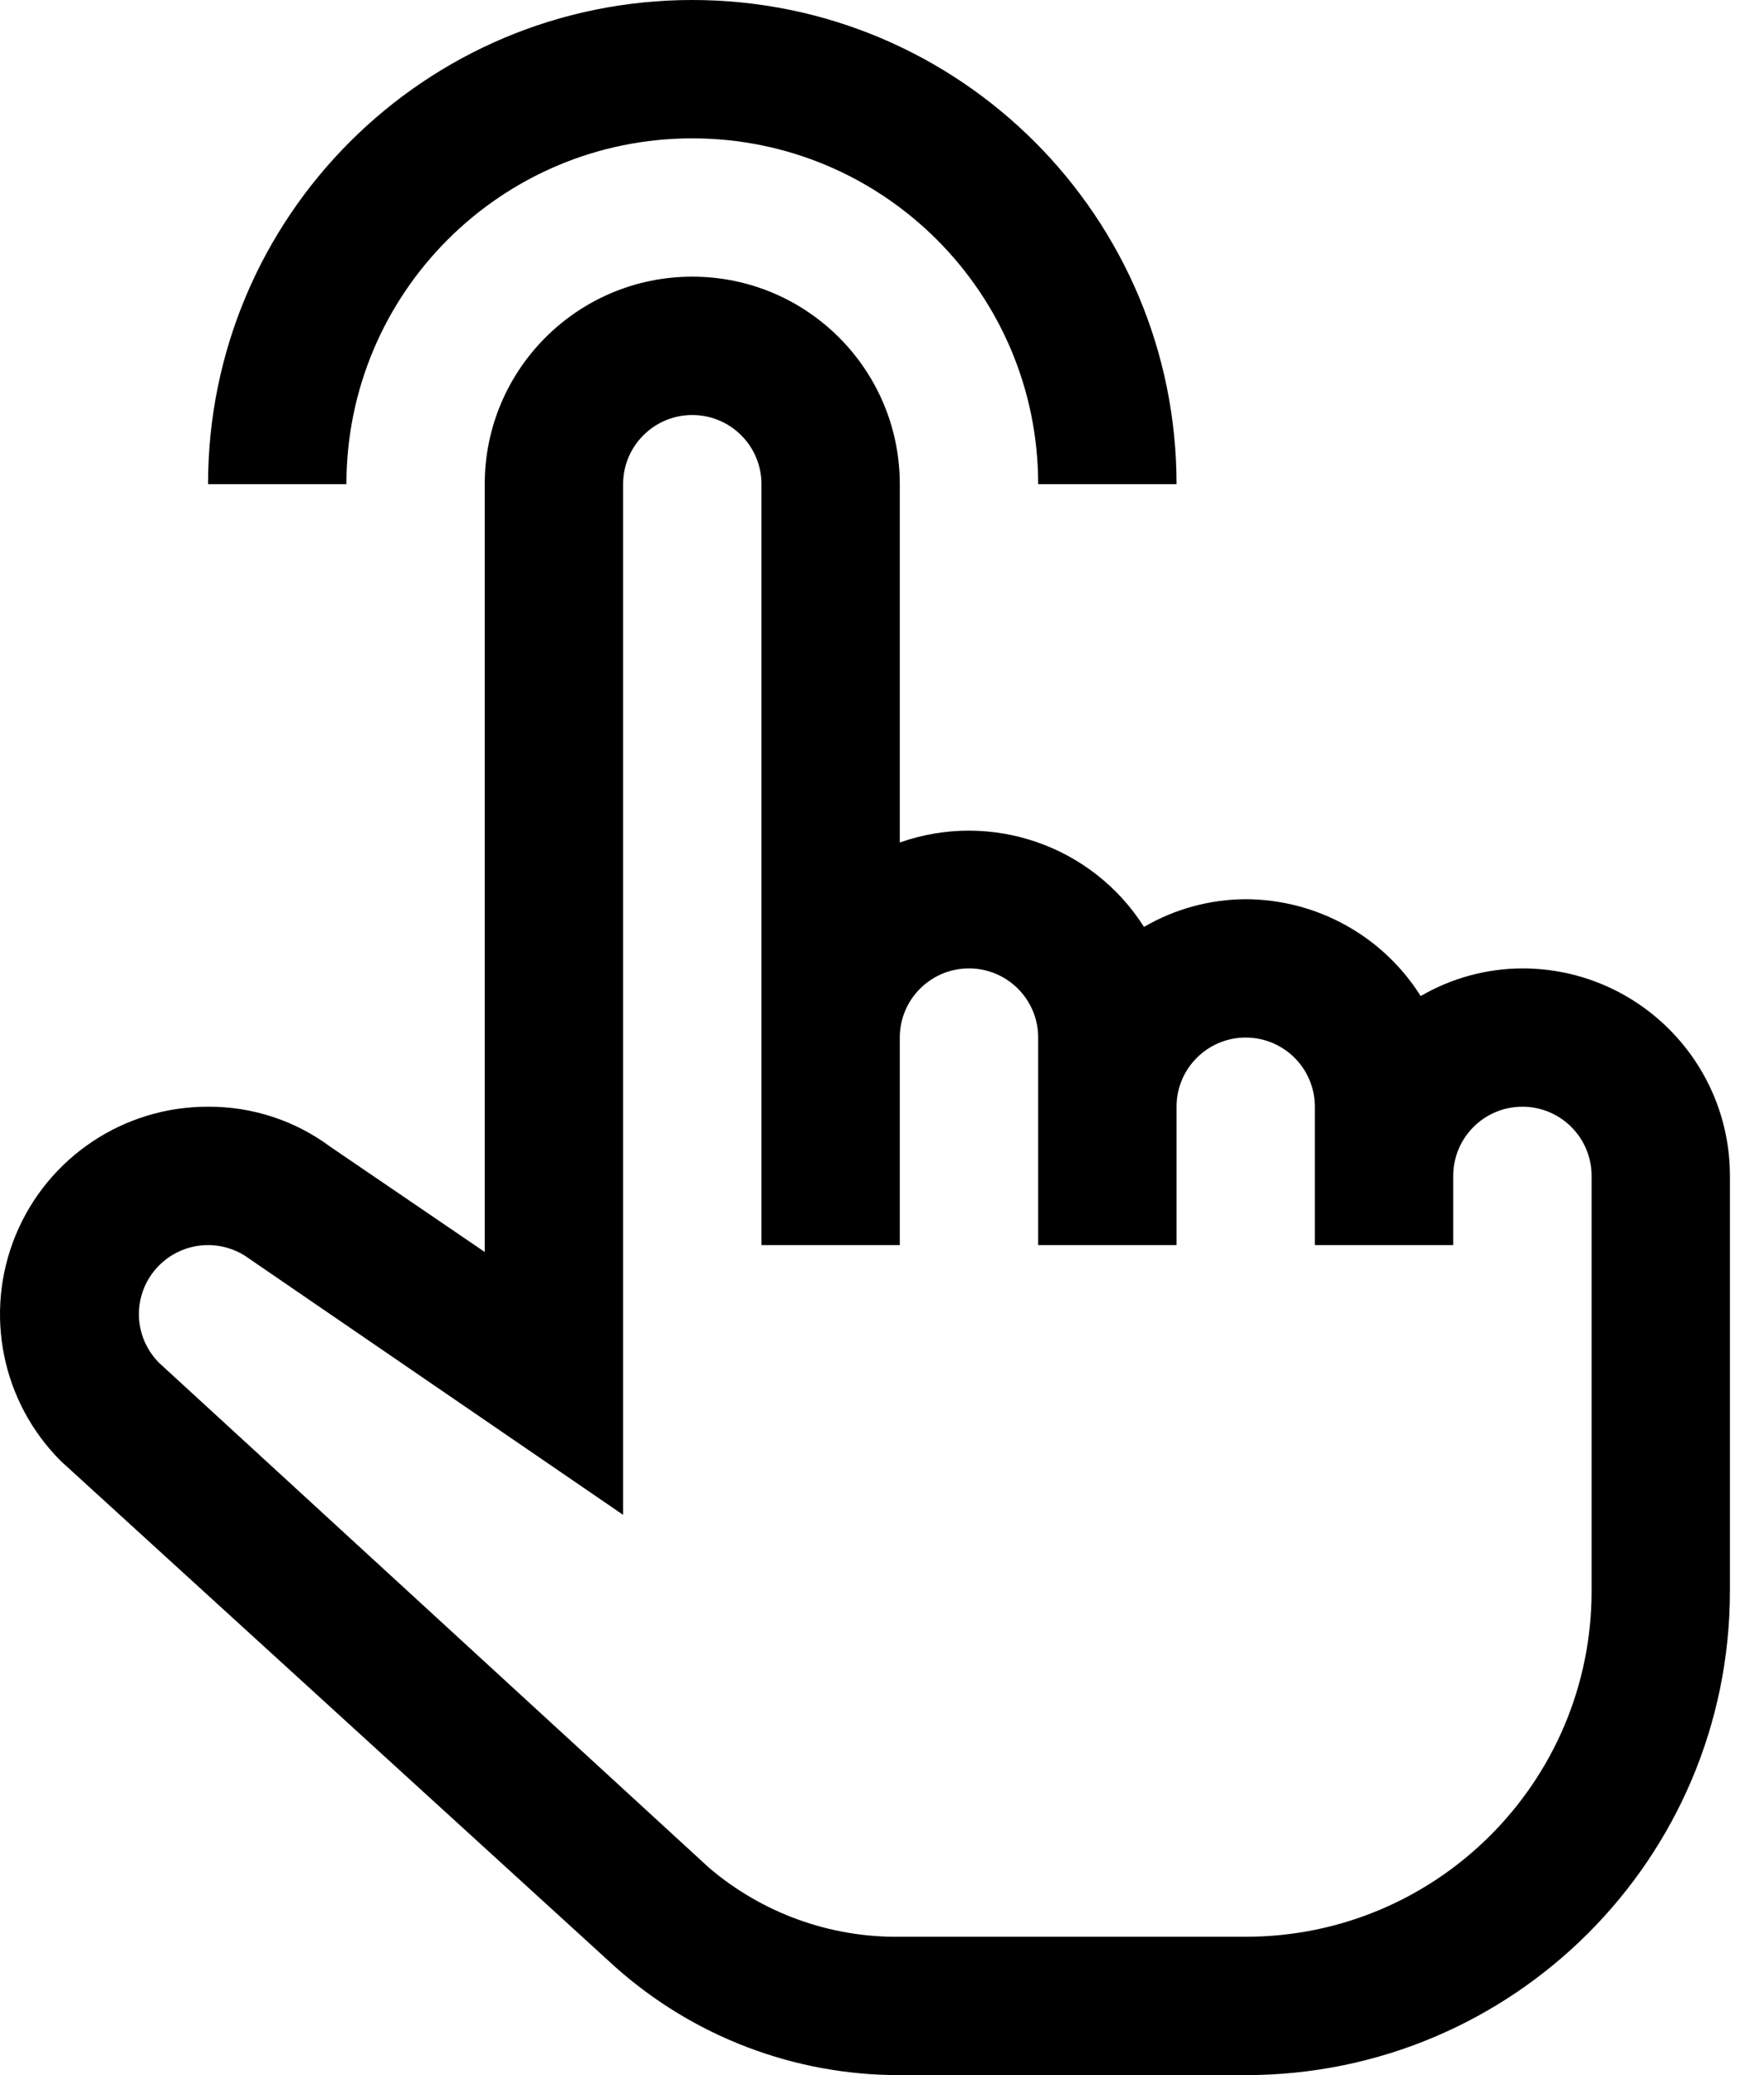
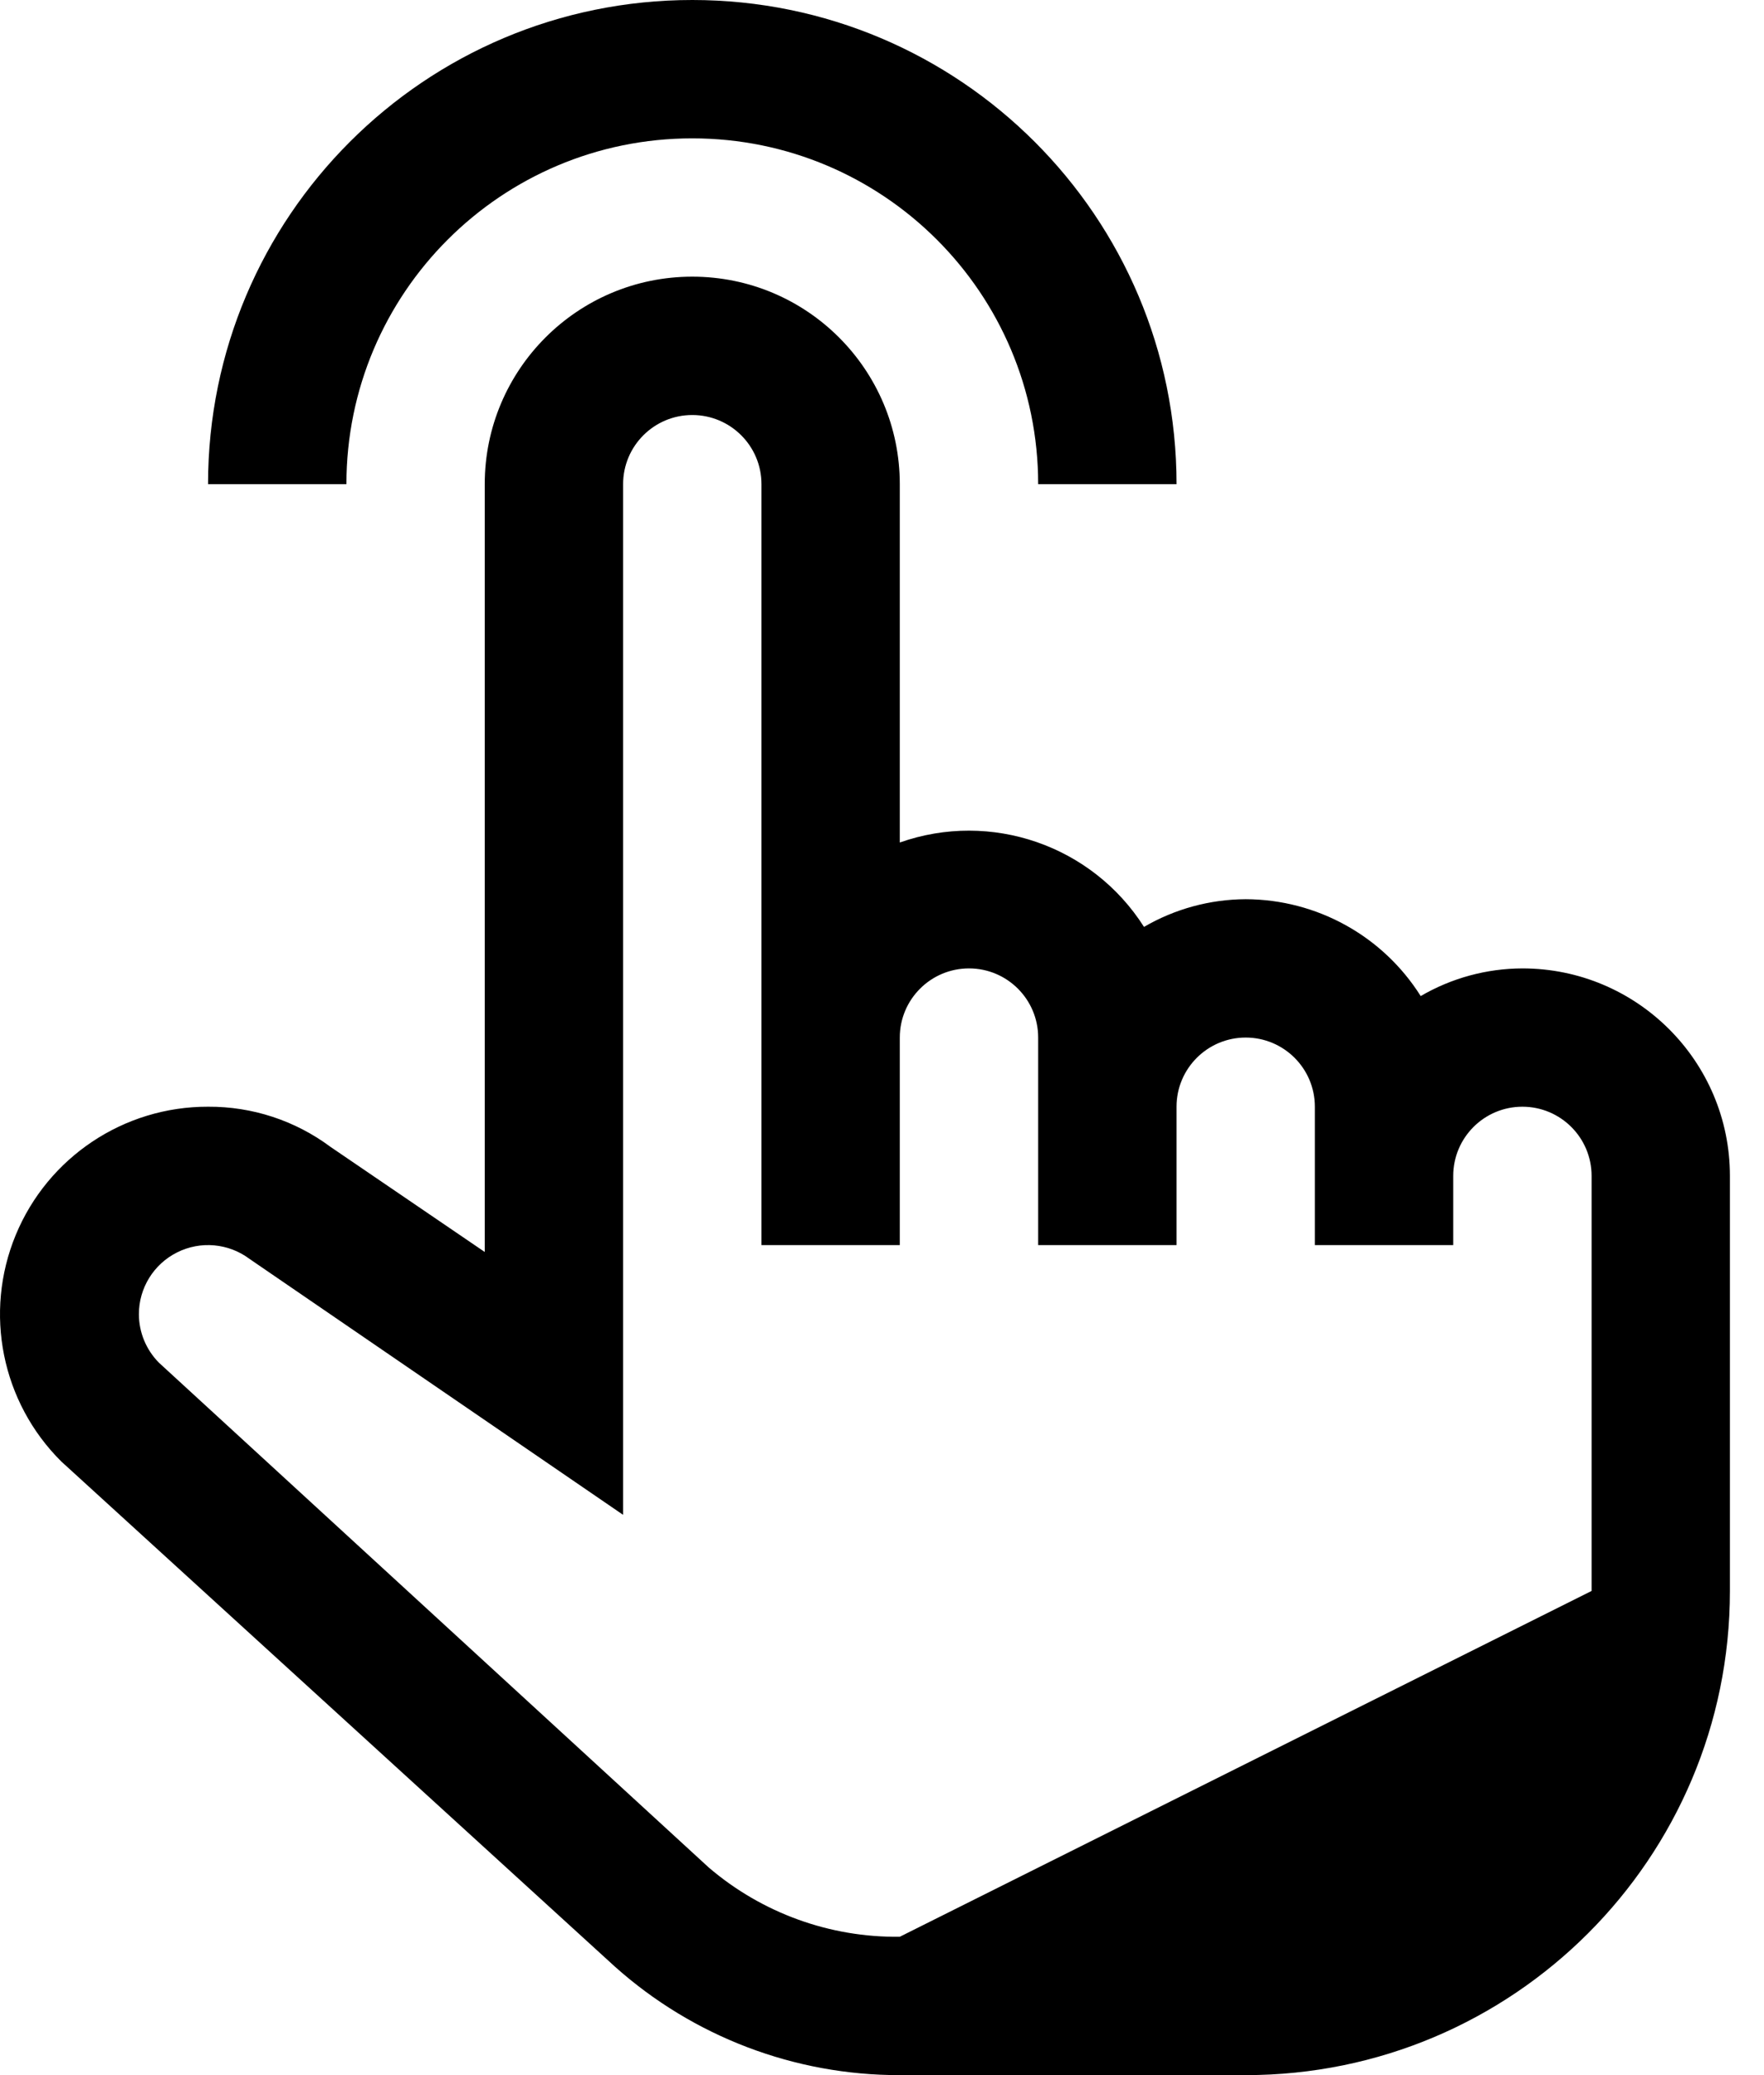
<svg xmlns="http://www.w3.org/2000/svg" width="34px" height="40px" viewBox="0 0 34 40" version="1.1">
  <title>Fill</title>
  <desc>Created with Sketch.</desc>
  <g id="Vibeo-Landing-Page" stroke="none" stroke-width="1" fill="none" fill-rule="evenodd">
    <g id="Landing-Page-–-1440px" transform="translate(-703, -2281)" fill="#000000">
      <g id="Features-1" transform="translate(0, 2072)">
        <g id="Feature-two" transform="translate(545, 209)">
-           <path d="M180.677,9.333 L178.01,9.333 C178.01,5.651 175.025,2.667 171.343,2.667 C167.661,2.667 164.677,5.651 164.677,9.333 L162.01,9.333 C162.01,4.179 166.189,0 171.343,0 C176.498,0 180.677,4.179 180.677,9.333 L180.677,9.333 Z M187.343,18.667 C186.654,18.669 185.978,18.853 185.383,19.2 C184.653,18.041 183.38,17.337 182.01,17.333 C181.321,17.336 180.645,17.52 180.05,17.867 C179.051,16.295 177.1,15.62 175.343,16.24 L175.343,9.333 C175.343,7.124 173.552,5.333 171.343,5.333 C169.134,5.333 167.343,7.124 167.343,9.333 L167.343,24.133 L164.37,22.107 C163.688,21.599 162.86,21.328 162.01,21.333 C160.387,21.329 158.923,22.306 158.303,23.806 C157.684,25.305 158.031,27.031 159.183,28.173 L169.85,37.907 C171.36,39.258 173.317,40.004 175.343,40 L182.01,40 C187.165,40 191.343,35.821 191.343,30.667 L191.343,22.667 C191.343,20.458 189.552,18.667 187.343,18.667 Z M188.677,30.667 C188.677,34.349 185.692,37.333 182.01,37.333 L175.343,37.333 C173.996,37.35 172.688,36.876 171.663,36 L161.063,26.267 C160.817,26.018 160.678,25.683 160.677,25.333 C160.677,24.828 160.962,24.367 161.414,24.141 C161.865,23.915 162.406,23.964 162.81,24.267 L170.01,29.2 L170.01,9.333 C170.01,8.597 170.607,8 171.343,8 C172.08,8 172.677,8.597 172.677,9.333 L172.677,24 L175.343,24 L175.343,20 C175.343,19.264 175.94,18.667 176.677,18.667 C177.413,18.667 178.01,19.264 178.01,20 L178.01,24 L180.677,24 L180.677,21.333 C180.677,20.597 181.274,20 182.01,20 C182.746,20 183.343,20.597 183.343,21.333 L183.343,24 L186.01,24 L186.01,22.667 C186.01,21.93 186.607,21.333 187.343,21.333 C188.08,21.333 188.677,21.93 188.677,22.667 L188.677,30.667 Z" id="Fill" />
+           <path d="M180.677,9.333 L178.01,9.333 C178.01,5.651 175.025,2.667 171.343,2.667 C167.661,2.667 164.677,5.651 164.677,9.333 L162.01,9.333 C162.01,4.179 166.189,0 171.343,0 C176.498,0 180.677,4.179 180.677,9.333 L180.677,9.333 Z M187.343,18.667 C186.654,18.669 185.978,18.853 185.383,19.2 C184.653,18.041 183.38,17.337 182.01,17.333 C181.321,17.336 180.645,17.52 180.05,17.867 C179.051,16.295 177.1,15.62 175.343,16.24 L175.343,9.333 C175.343,7.124 173.552,5.333 171.343,5.333 C169.134,5.333 167.343,7.124 167.343,9.333 L167.343,24.133 L164.37,22.107 C163.688,21.599 162.86,21.328 162.01,21.333 C160.387,21.329 158.923,22.306 158.303,23.806 C157.684,25.305 158.031,27.031 159.183,28.173 L169.85,37.907 C171.36,39.258 173.317,40.004 175.343,40 L182.01,40 C187.165,40 191.343,35.821 191.343,30.667 L191.343,22.667 C191.343,20.458 189.552,18.667 187.343,18.667 Z M188.677,30.667 L175.343,37.333 C173.996,37.35 172.688,36.876 171.663,36 L161.063,26.267 C160.817,26.018 160.678,25.683 160.677,25.333 C160.677,24.828 160.962,24.367 161.414,24.141 C161.865,23.915 162.406,23.964 162.81,24.267 L170.01,29.2 L170.01,9.333 C170.01,8.597 170.607,8 171.343,8 C172.08,8 172.677,8.597 172.677,9.333 L172.677,24 L175.343,24 L175.343,20 C175.343,19.264 175.94,18.667 176.677,18.667 C177.413,18.667 178.01,19.264 178.01,20 L178.01,24 L180.677,24 L180.677,21.333 C180.677,20.597 181.274,20 182.01,20 C182.746,20 183.343,20.597 183.343,21.333 L183.343,24 L186.01,24 L186.01,22.667 C186.01,21.93 186.607,21.333 187.343,21.333 C188.08,21.333 188.677,21.93 188.677,22.667 L188.677,30.667 Z" id="Fill" />
        </g>
      </g>
    </g>
  </g>
</svg>